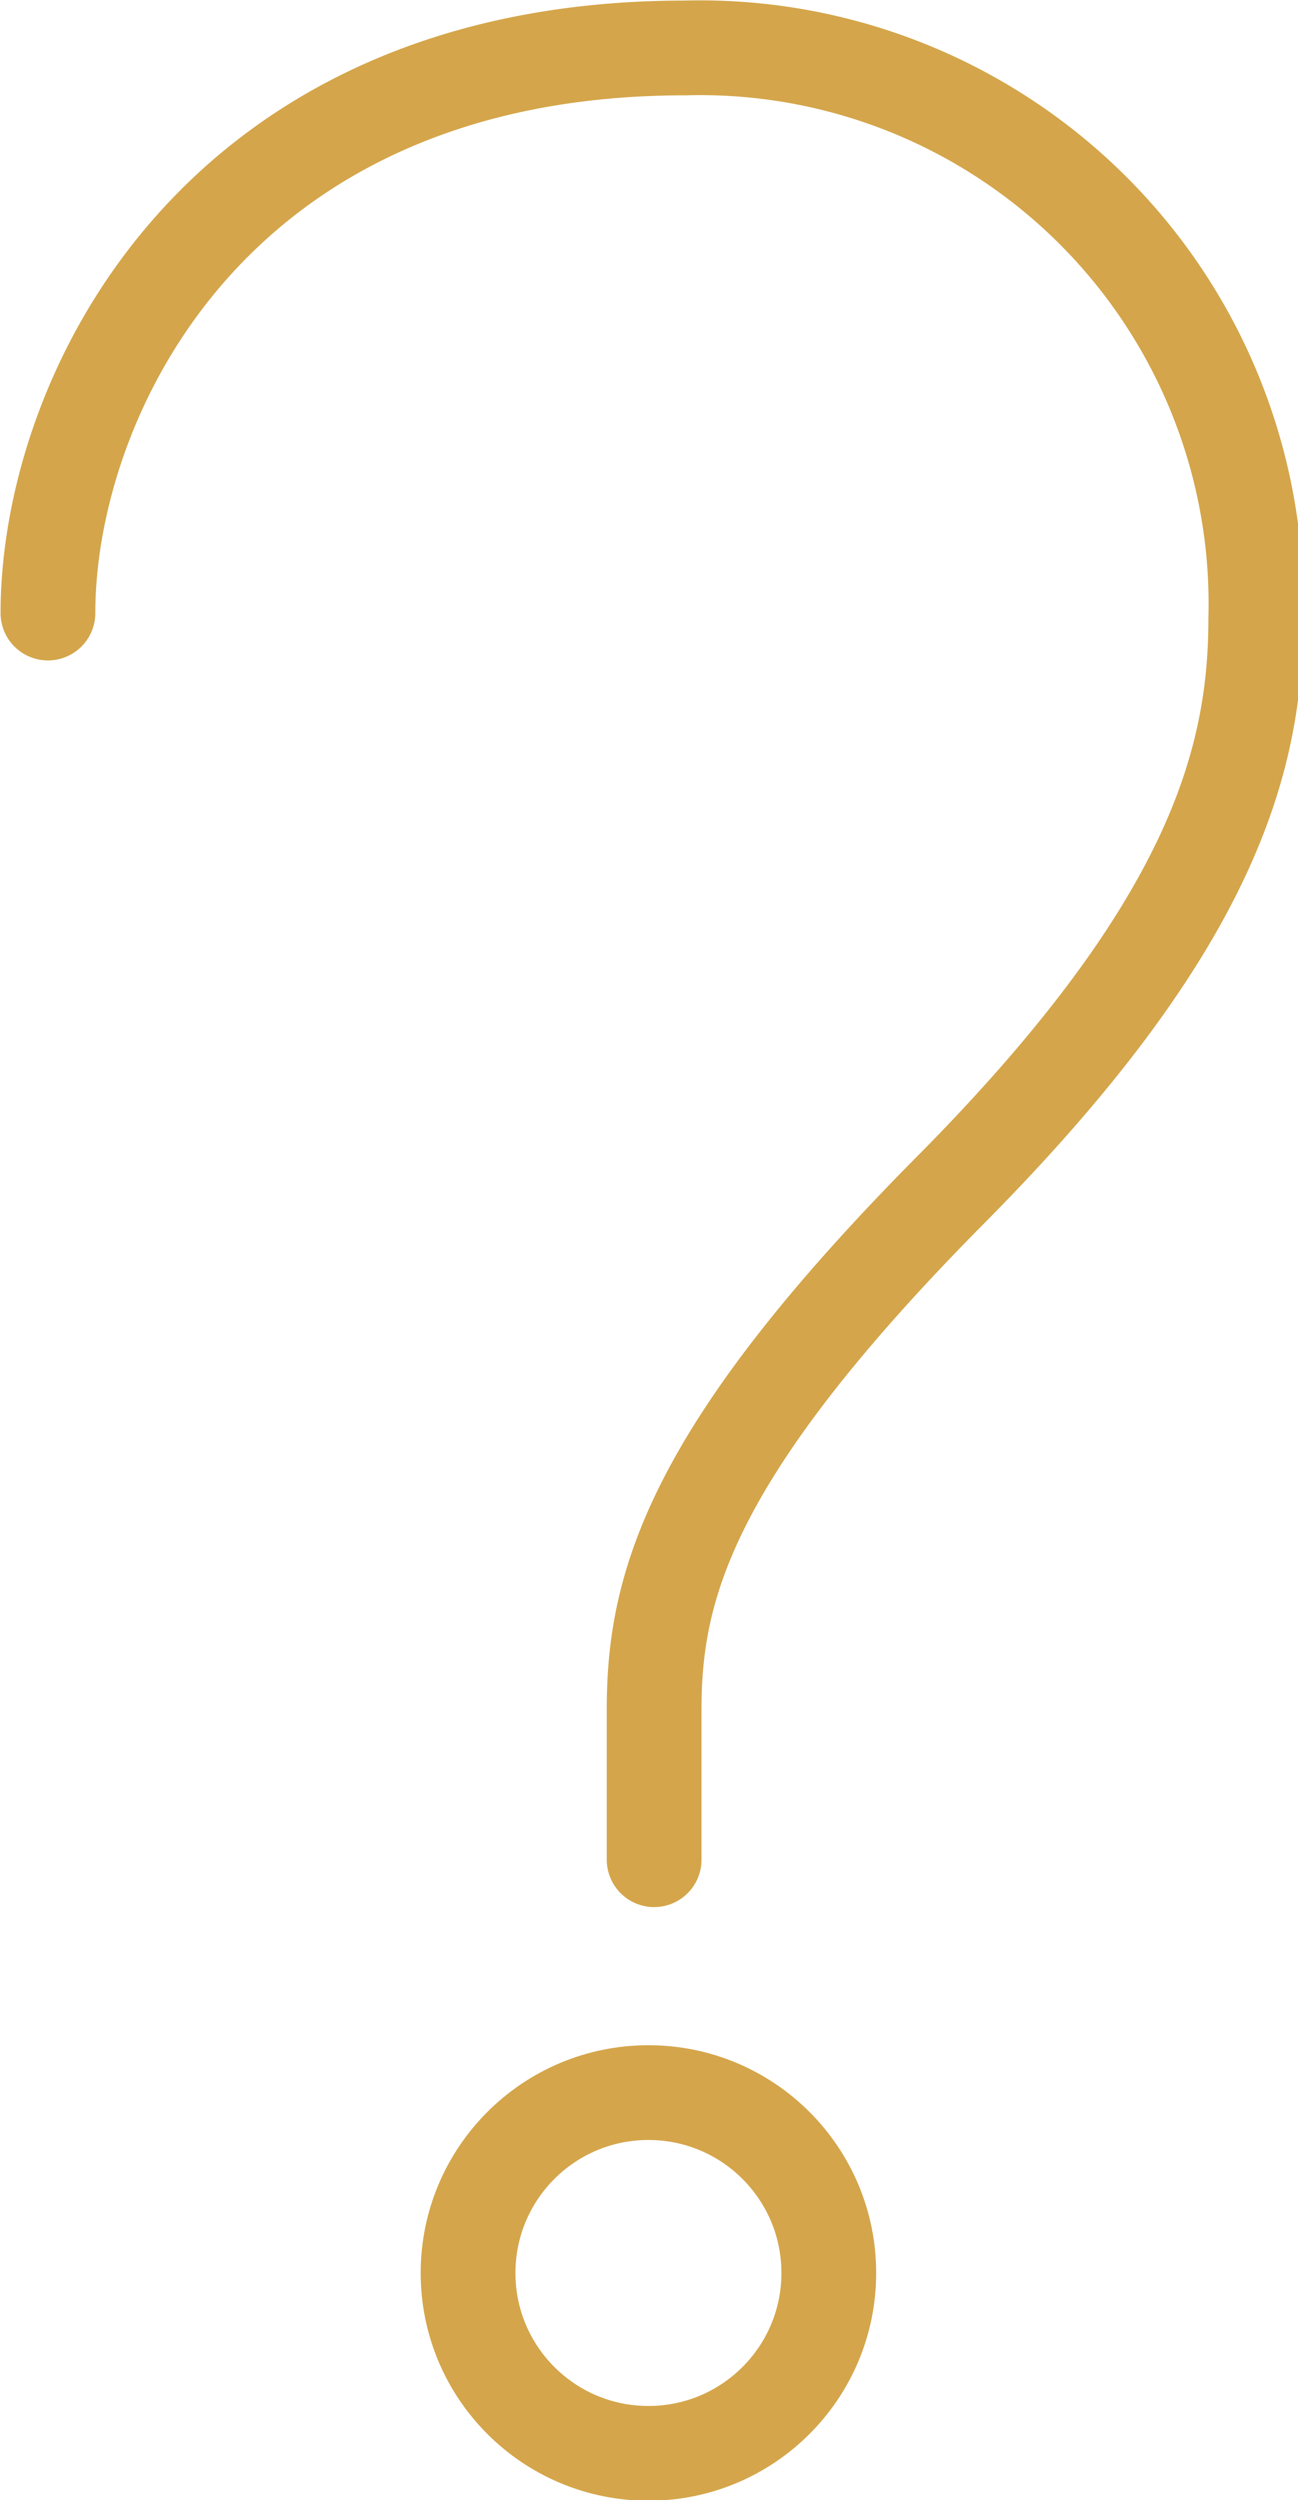
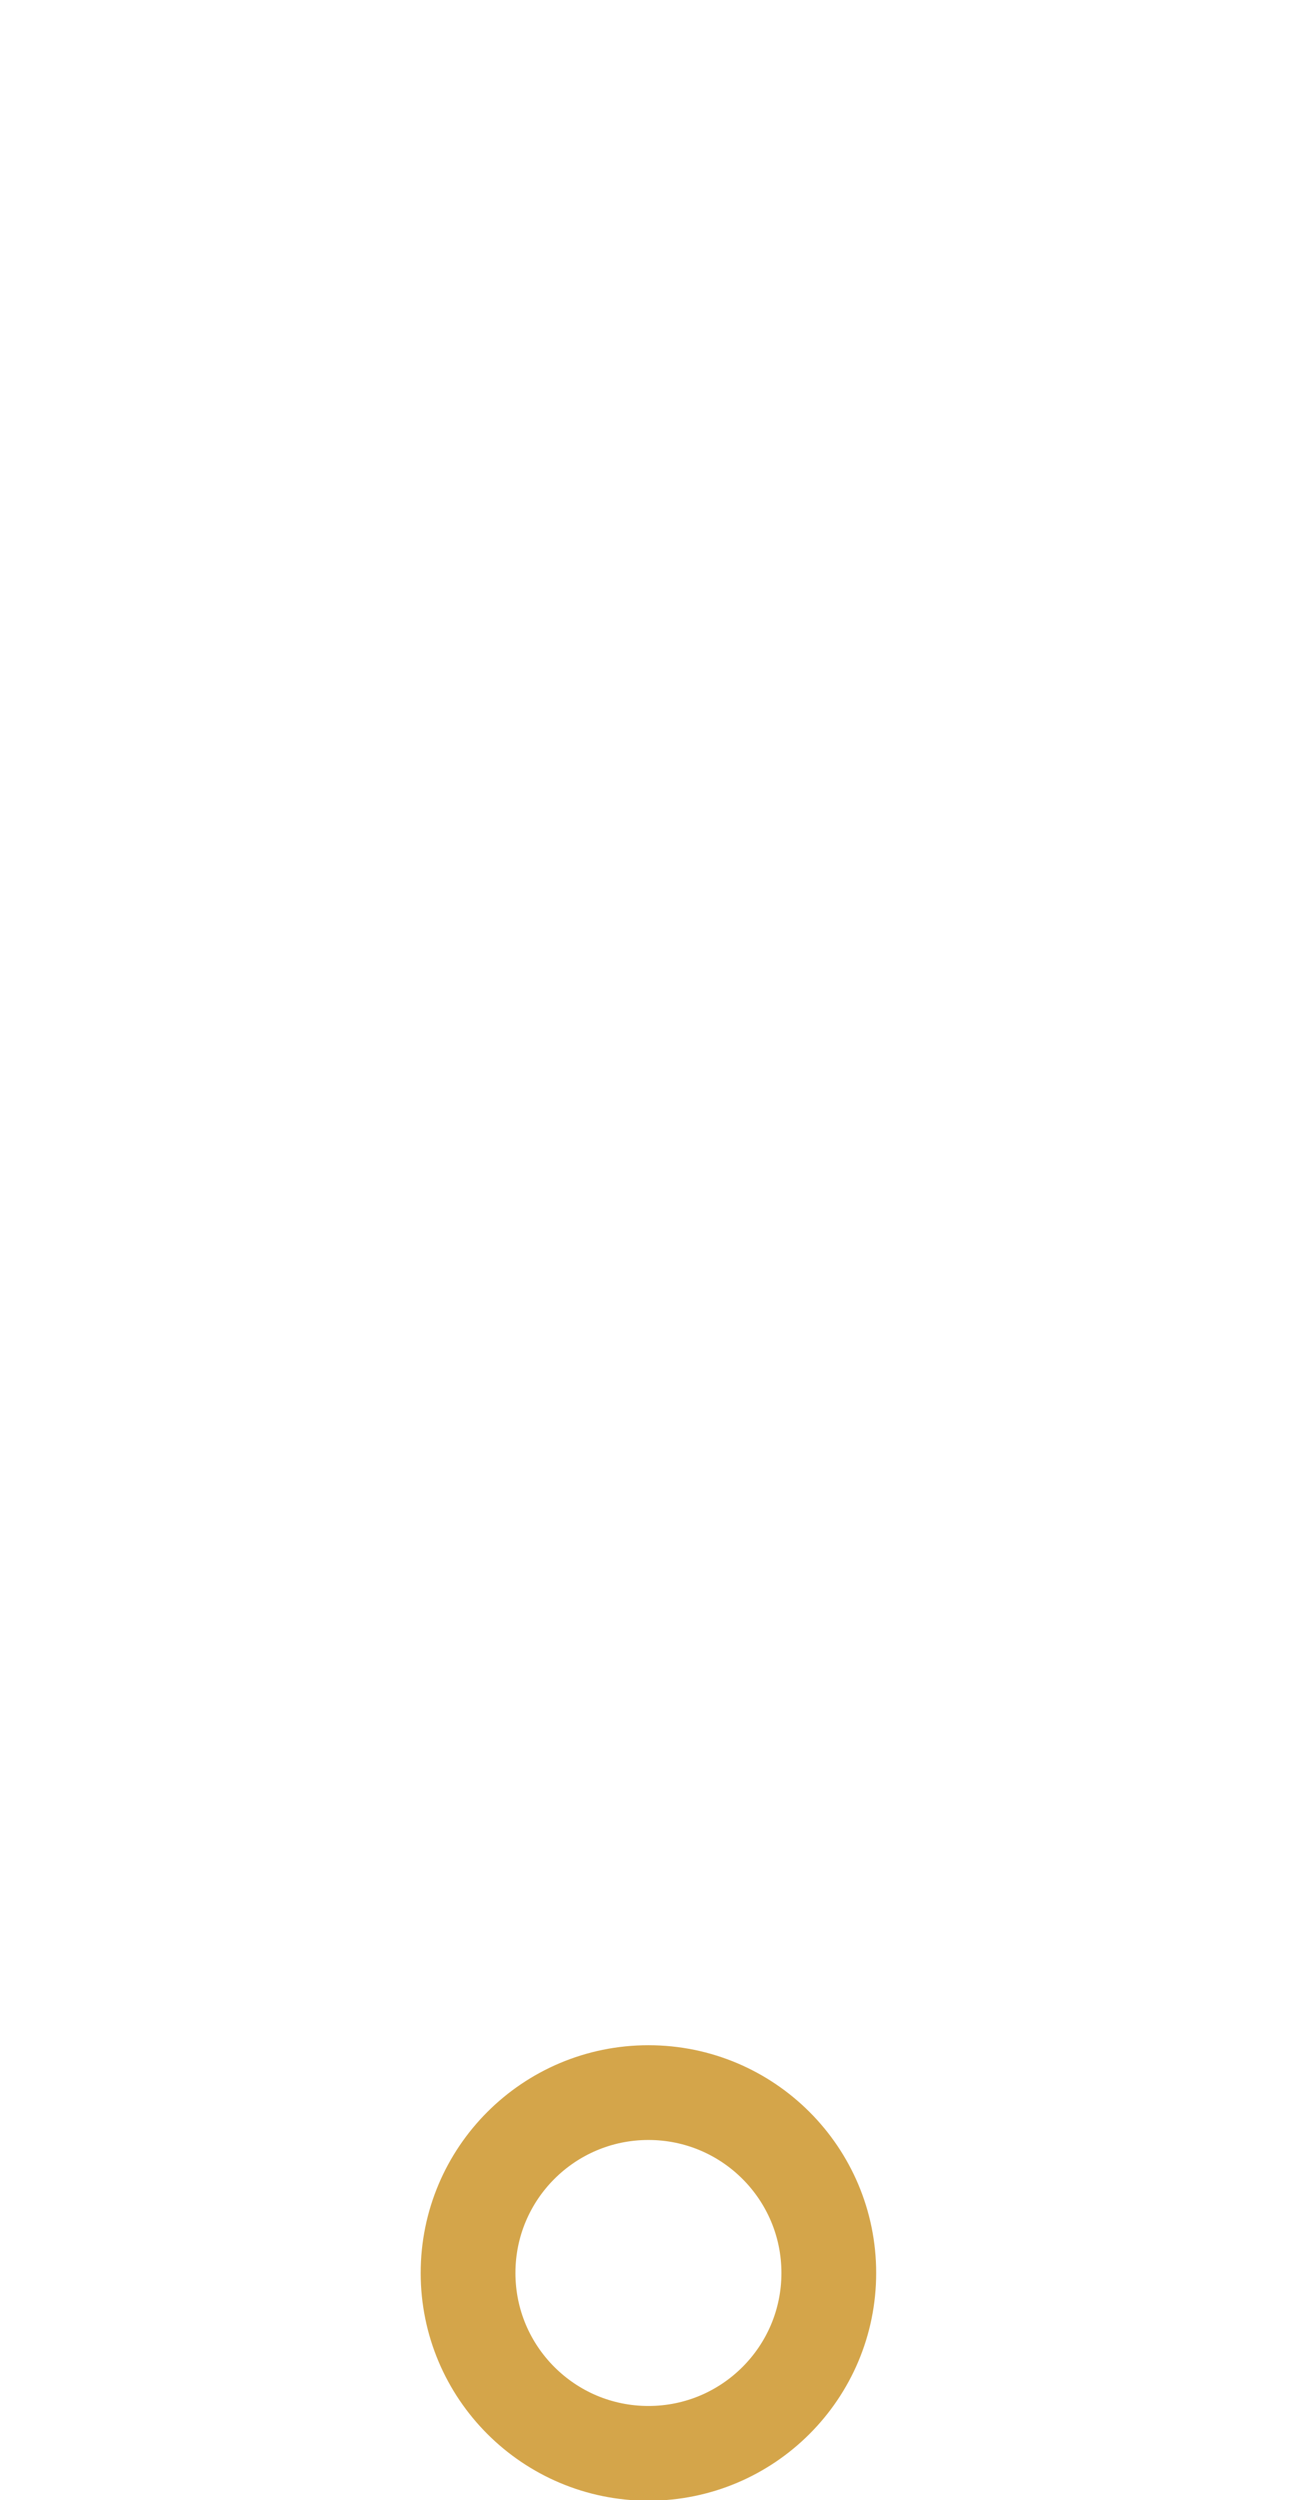
<svg xmlns="http://www.w3.org/2000/svg" viewBox="0 0 11.37 21.9">
  <defs>
    <style>.cls-1{fill:none;stroke:#d4a54a;stroke-linecap:round;stroke-linejoin:round;stroke-width:0.83px;}</style>
  </defs>
  <g id="レイヤー_2" data-name="レイヤー 2">
    <g id="レイヤー_1-2" data-name="レイヤー 1">
-       <path class="cls-1" d="M.42,5.37C.42,3.48,1.87.42,6,.42a4.87,4.87,0,0,1,5,5c0,1.25-.39,2.7-2.67,5s-2.6,3.47-2.6,4.55v1.32" />
      <circle class="cls-1" cx="5.68" cy="19.91" r="1.58" />
    </g>
  </g>
</svg>